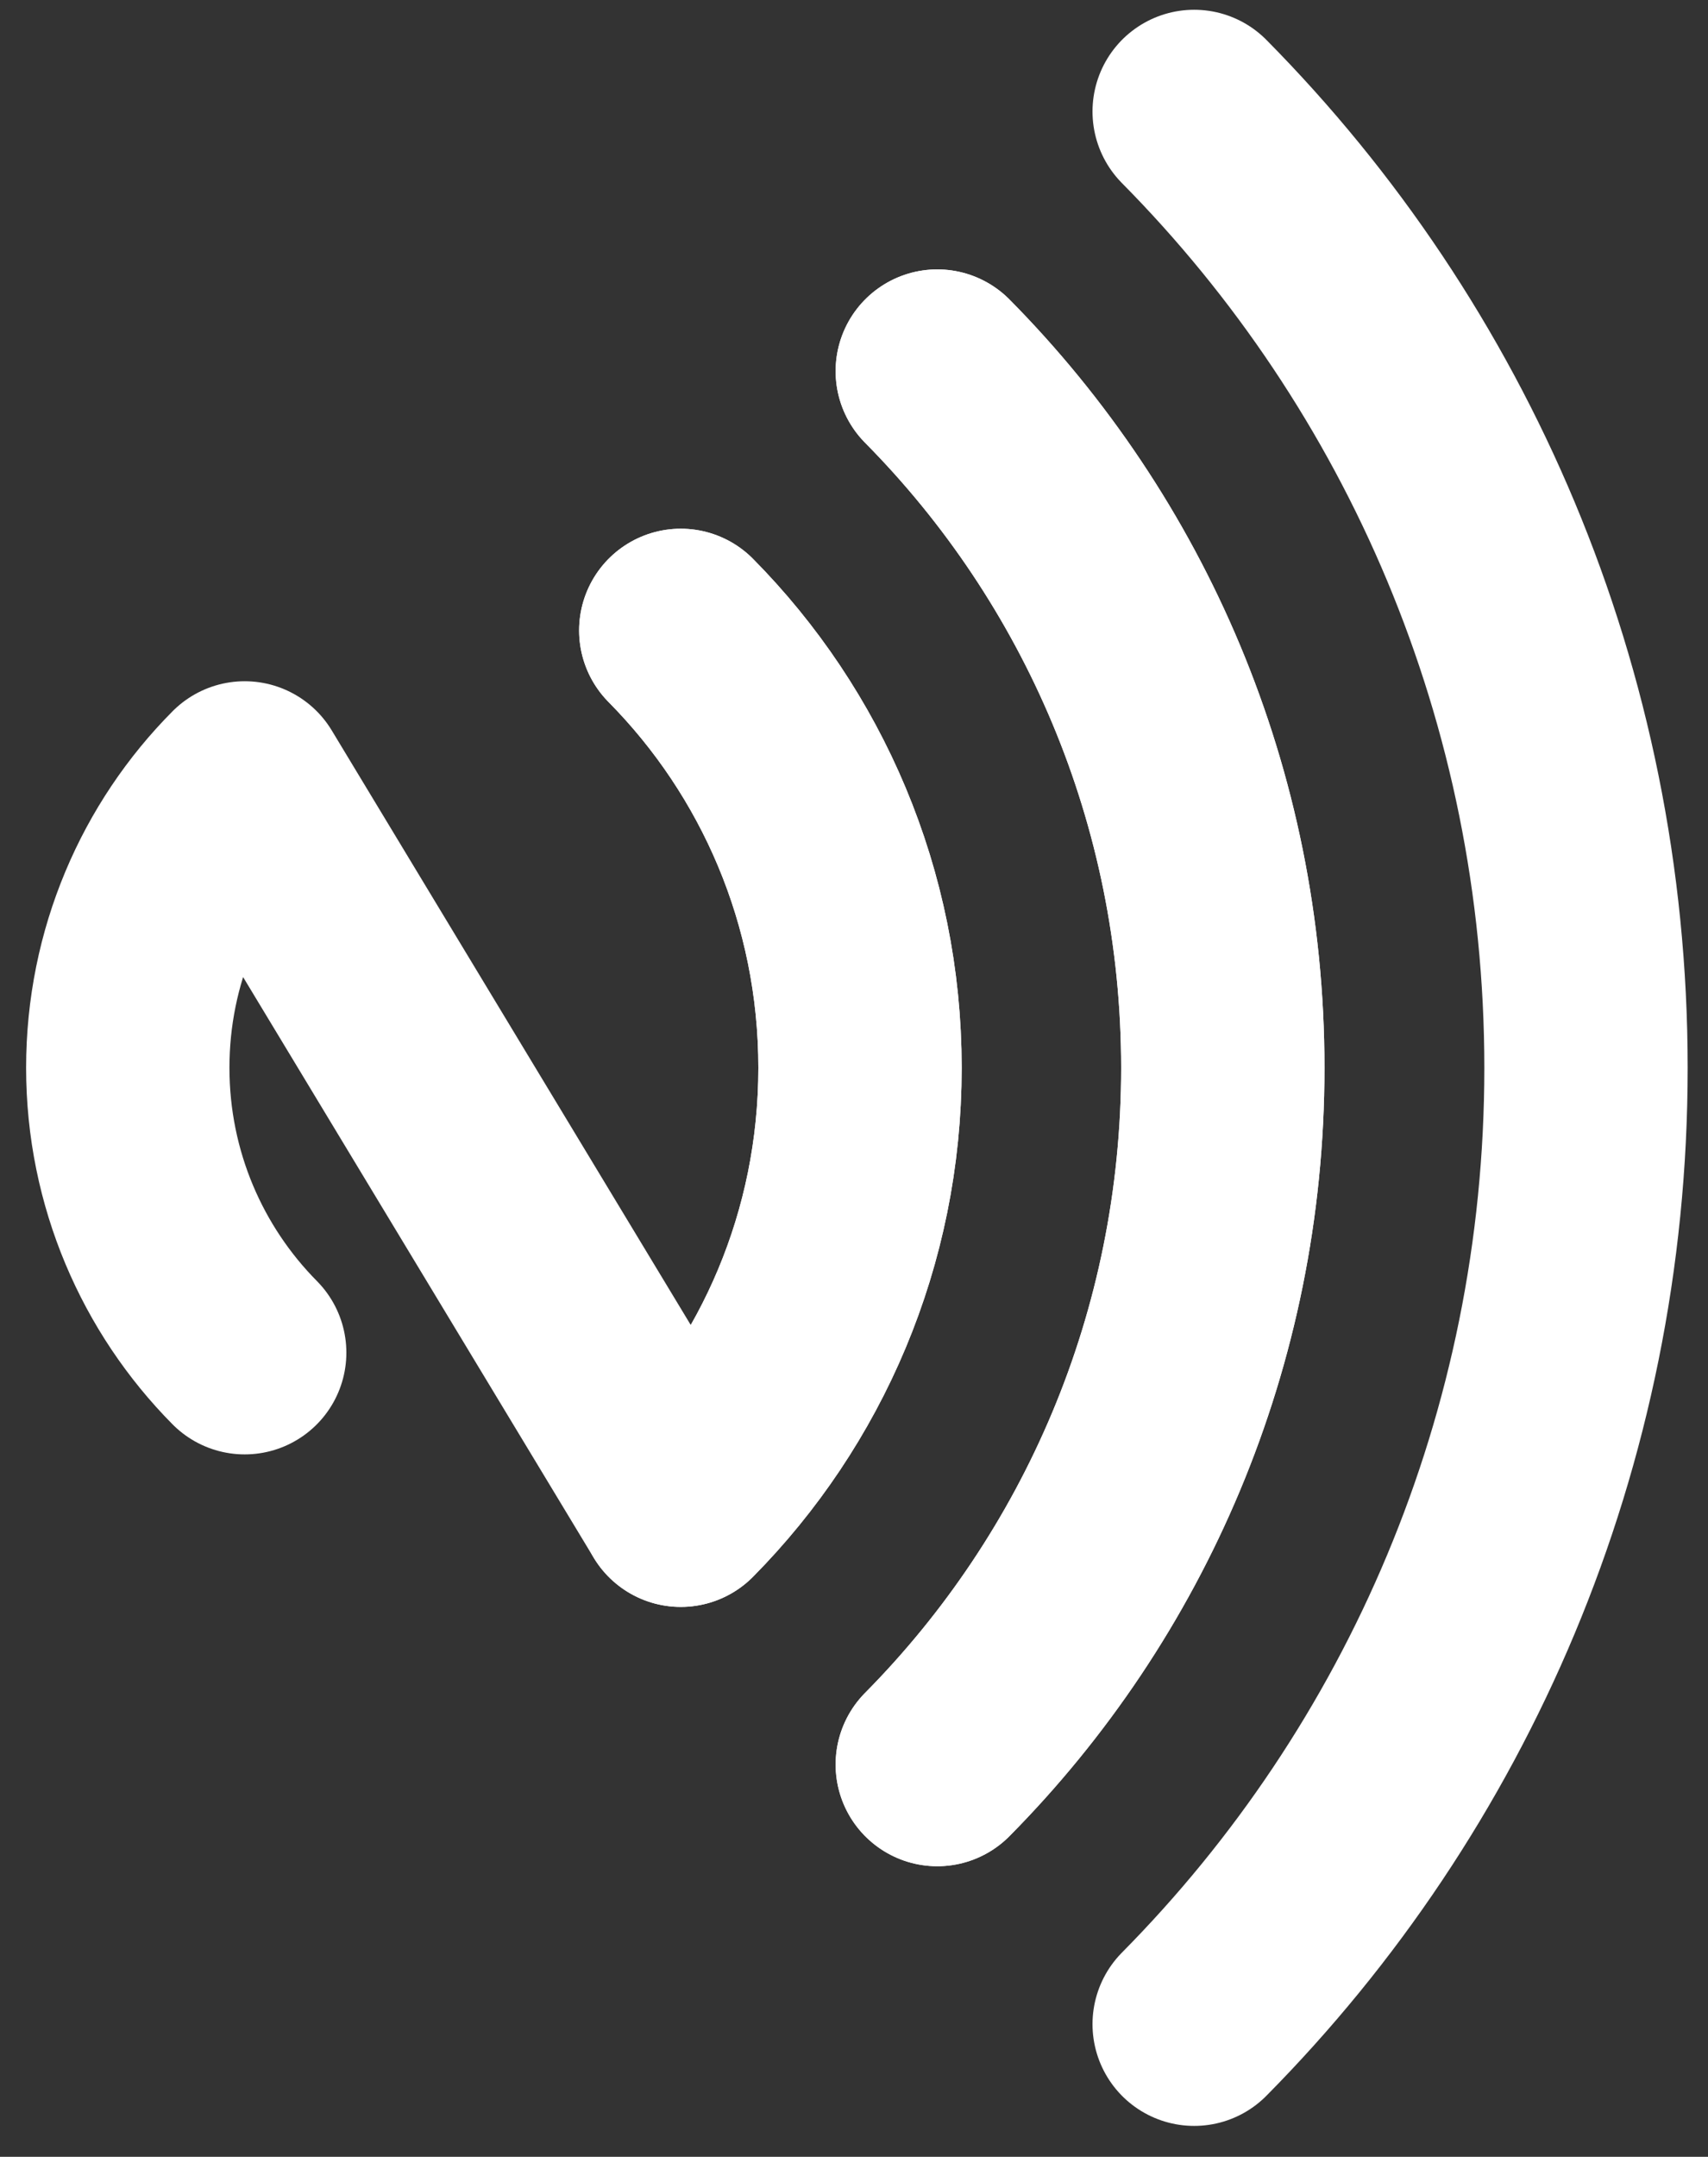
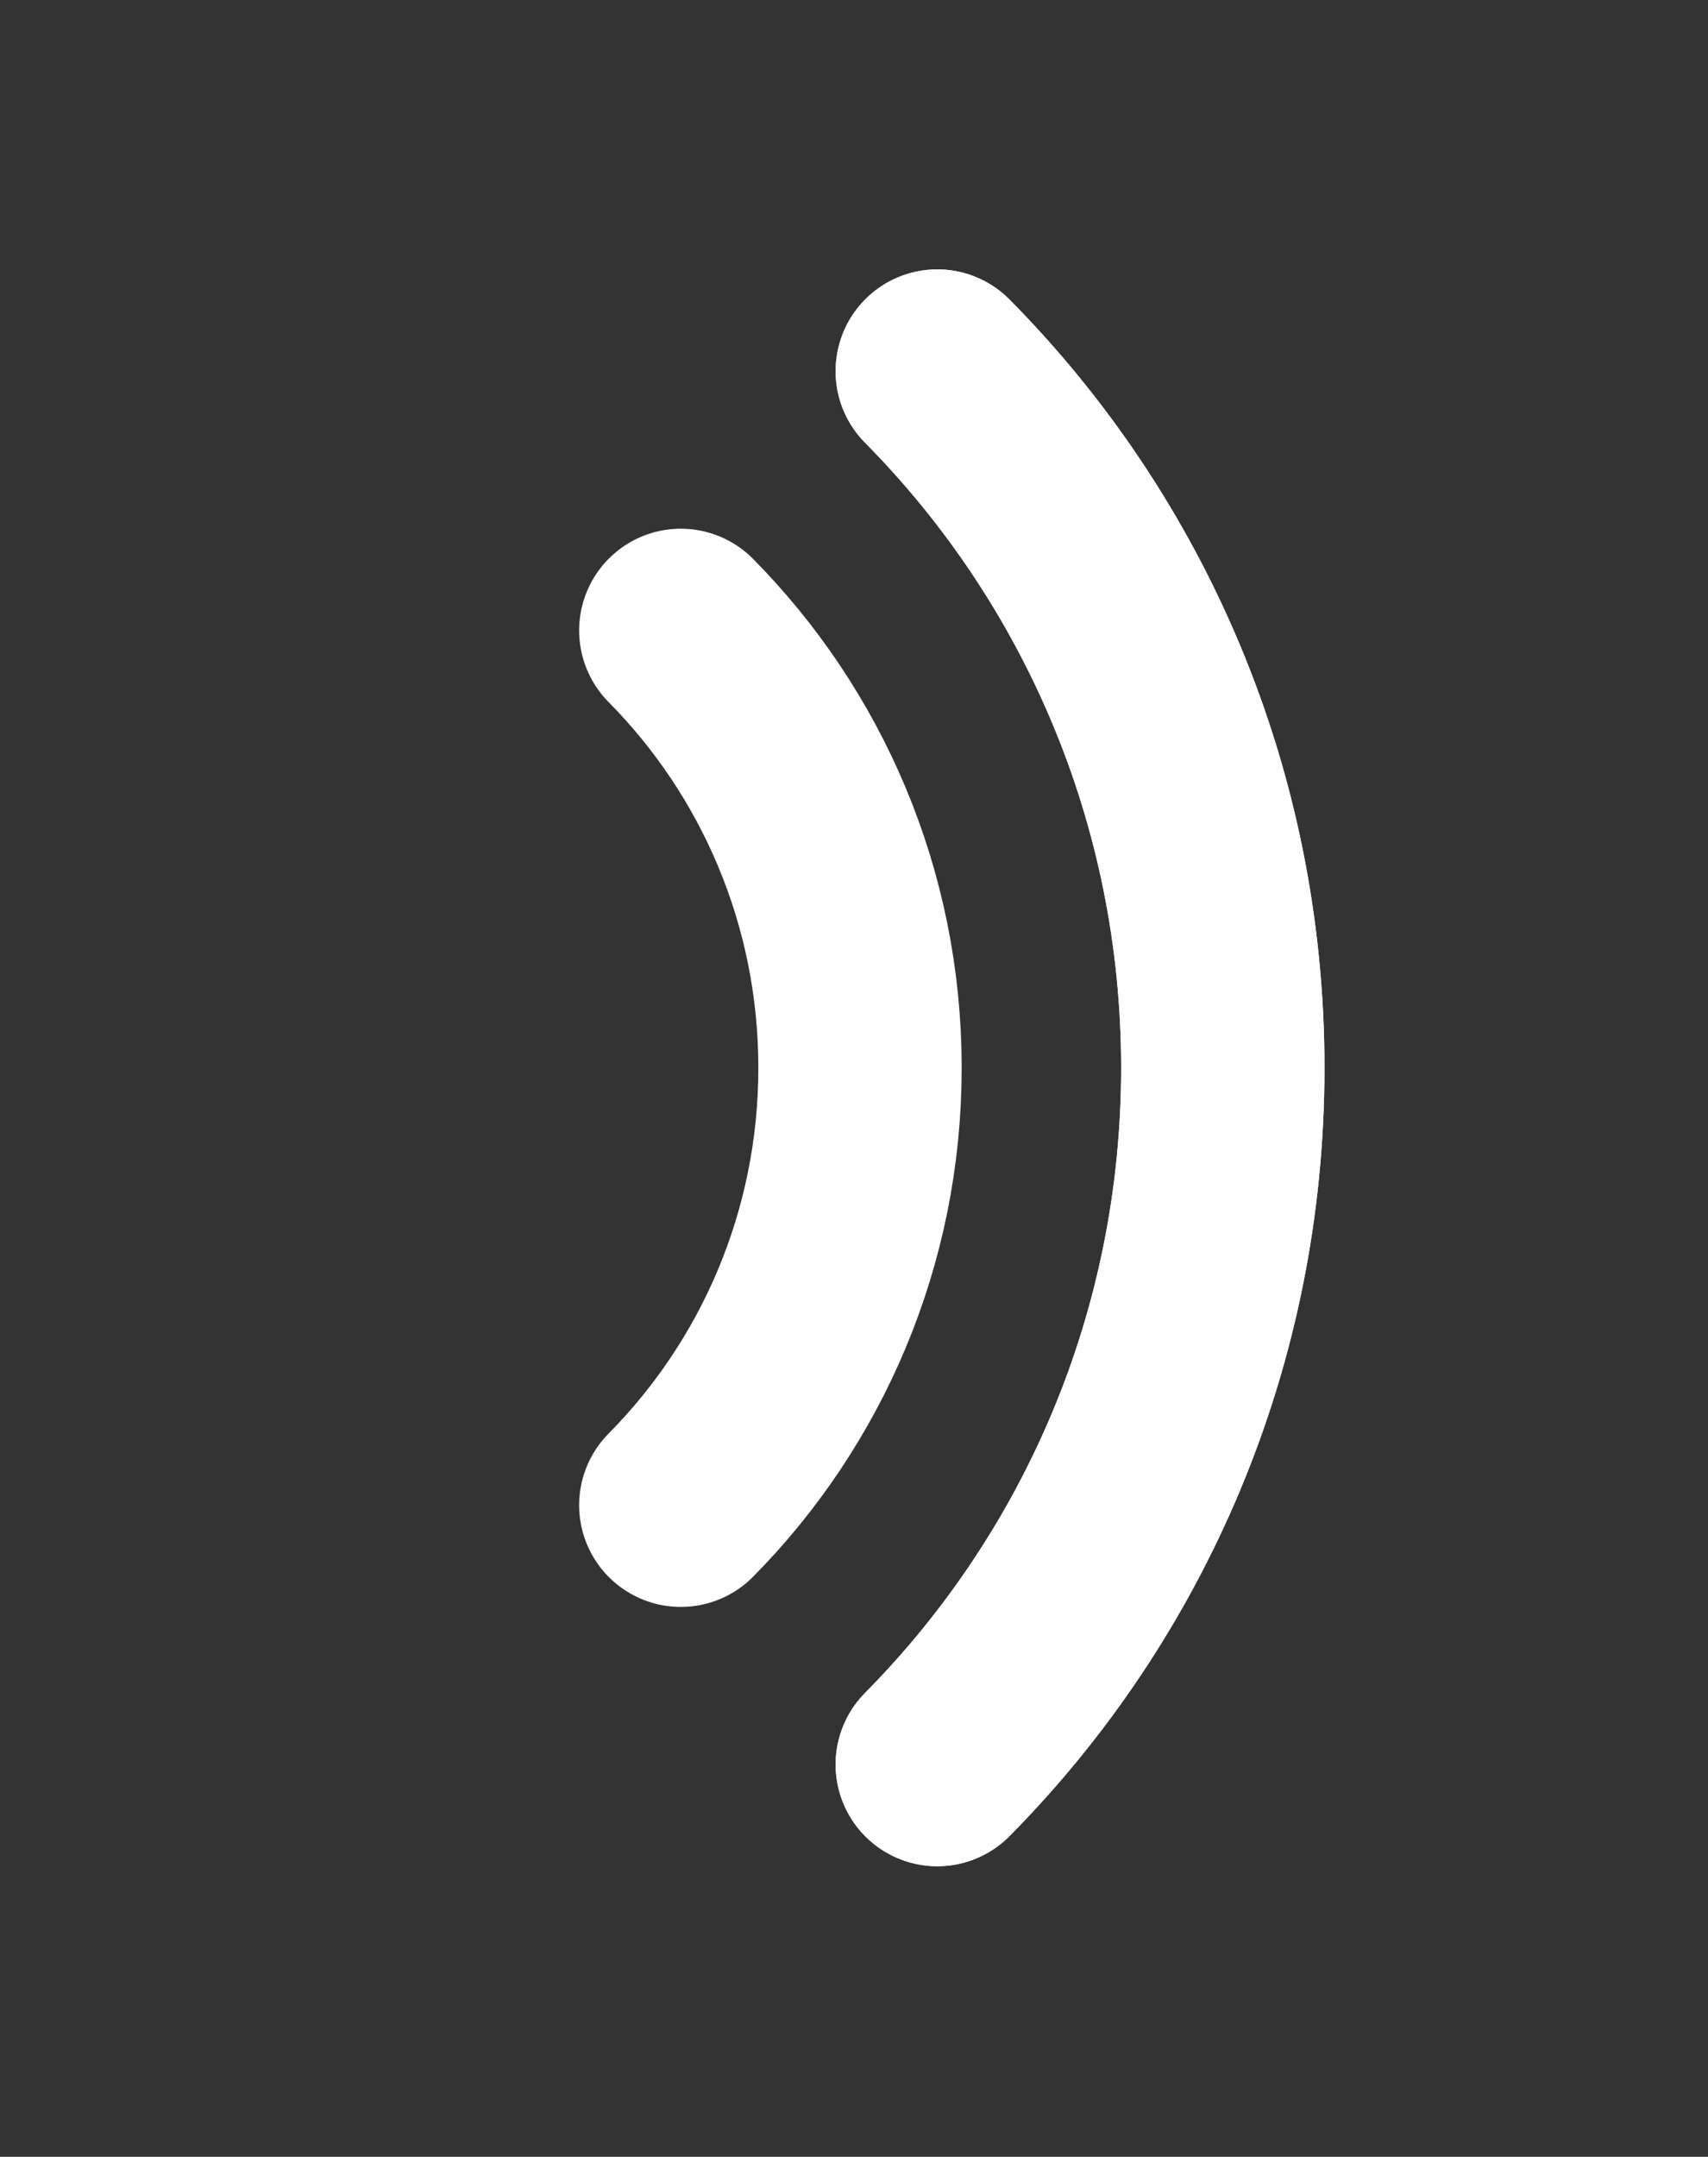
<svg xmlns="http://www.w3.org/2000/svg" width="42" height="53" viewBox="0 0 42 53" fill="none">
  <rect x="0" y="0" width="42" height="53" fill="#333333" stroke="none" />
-   <path d="M29.365 49.74C35.321 43.724 39 35.416 39 26.24C39 17.065 35.321 8.757 29.365 2.74" stroke="white" stroke-width="5" stroke-linecap="round" stroke-linejoin="round" />
  <path d="M23.048 9.12C27.387 13.502 30.069 19.557 30.069 26.24C30.069 32.922 27.387 38.977 23.048 43.359" stroke="white" stroke-width="5" stroke-linecap="round" stroke-linejoin="round" />
  <path d="M23.048 43.359C27.387 38.977 30.069 32.922 30.069 26.24C30.069 19.557 27.387 13.502 23.048 9.12" stroke="white" stroke-width="5" stroke-linecap="round" stroke-linejoin="round" />
  <path d="M16.741 15.492C19.462 18.241 21.148 22.043 21.148 26.239C21.148 30.436 19.462 34.238 16.741 36.987" stroke="white" stroke-width="5" stroke-linecap="round" stroke-linejoin="round" />
-   <path d="M6.017 33.239C4.246 31.451 3.142 28.973 3.142 26.239C3.142 23.506 4.238 21.028 6.017 19.24L16.74 36.987C19.461 34.238 21.148 30.436 21.148 26.239C21.148 22.043 19.461 18.241 16.74 15.492" stroke="white" stroke-width="5" stroke-linecap="round" stroke-linejoin="round" />
</svg>